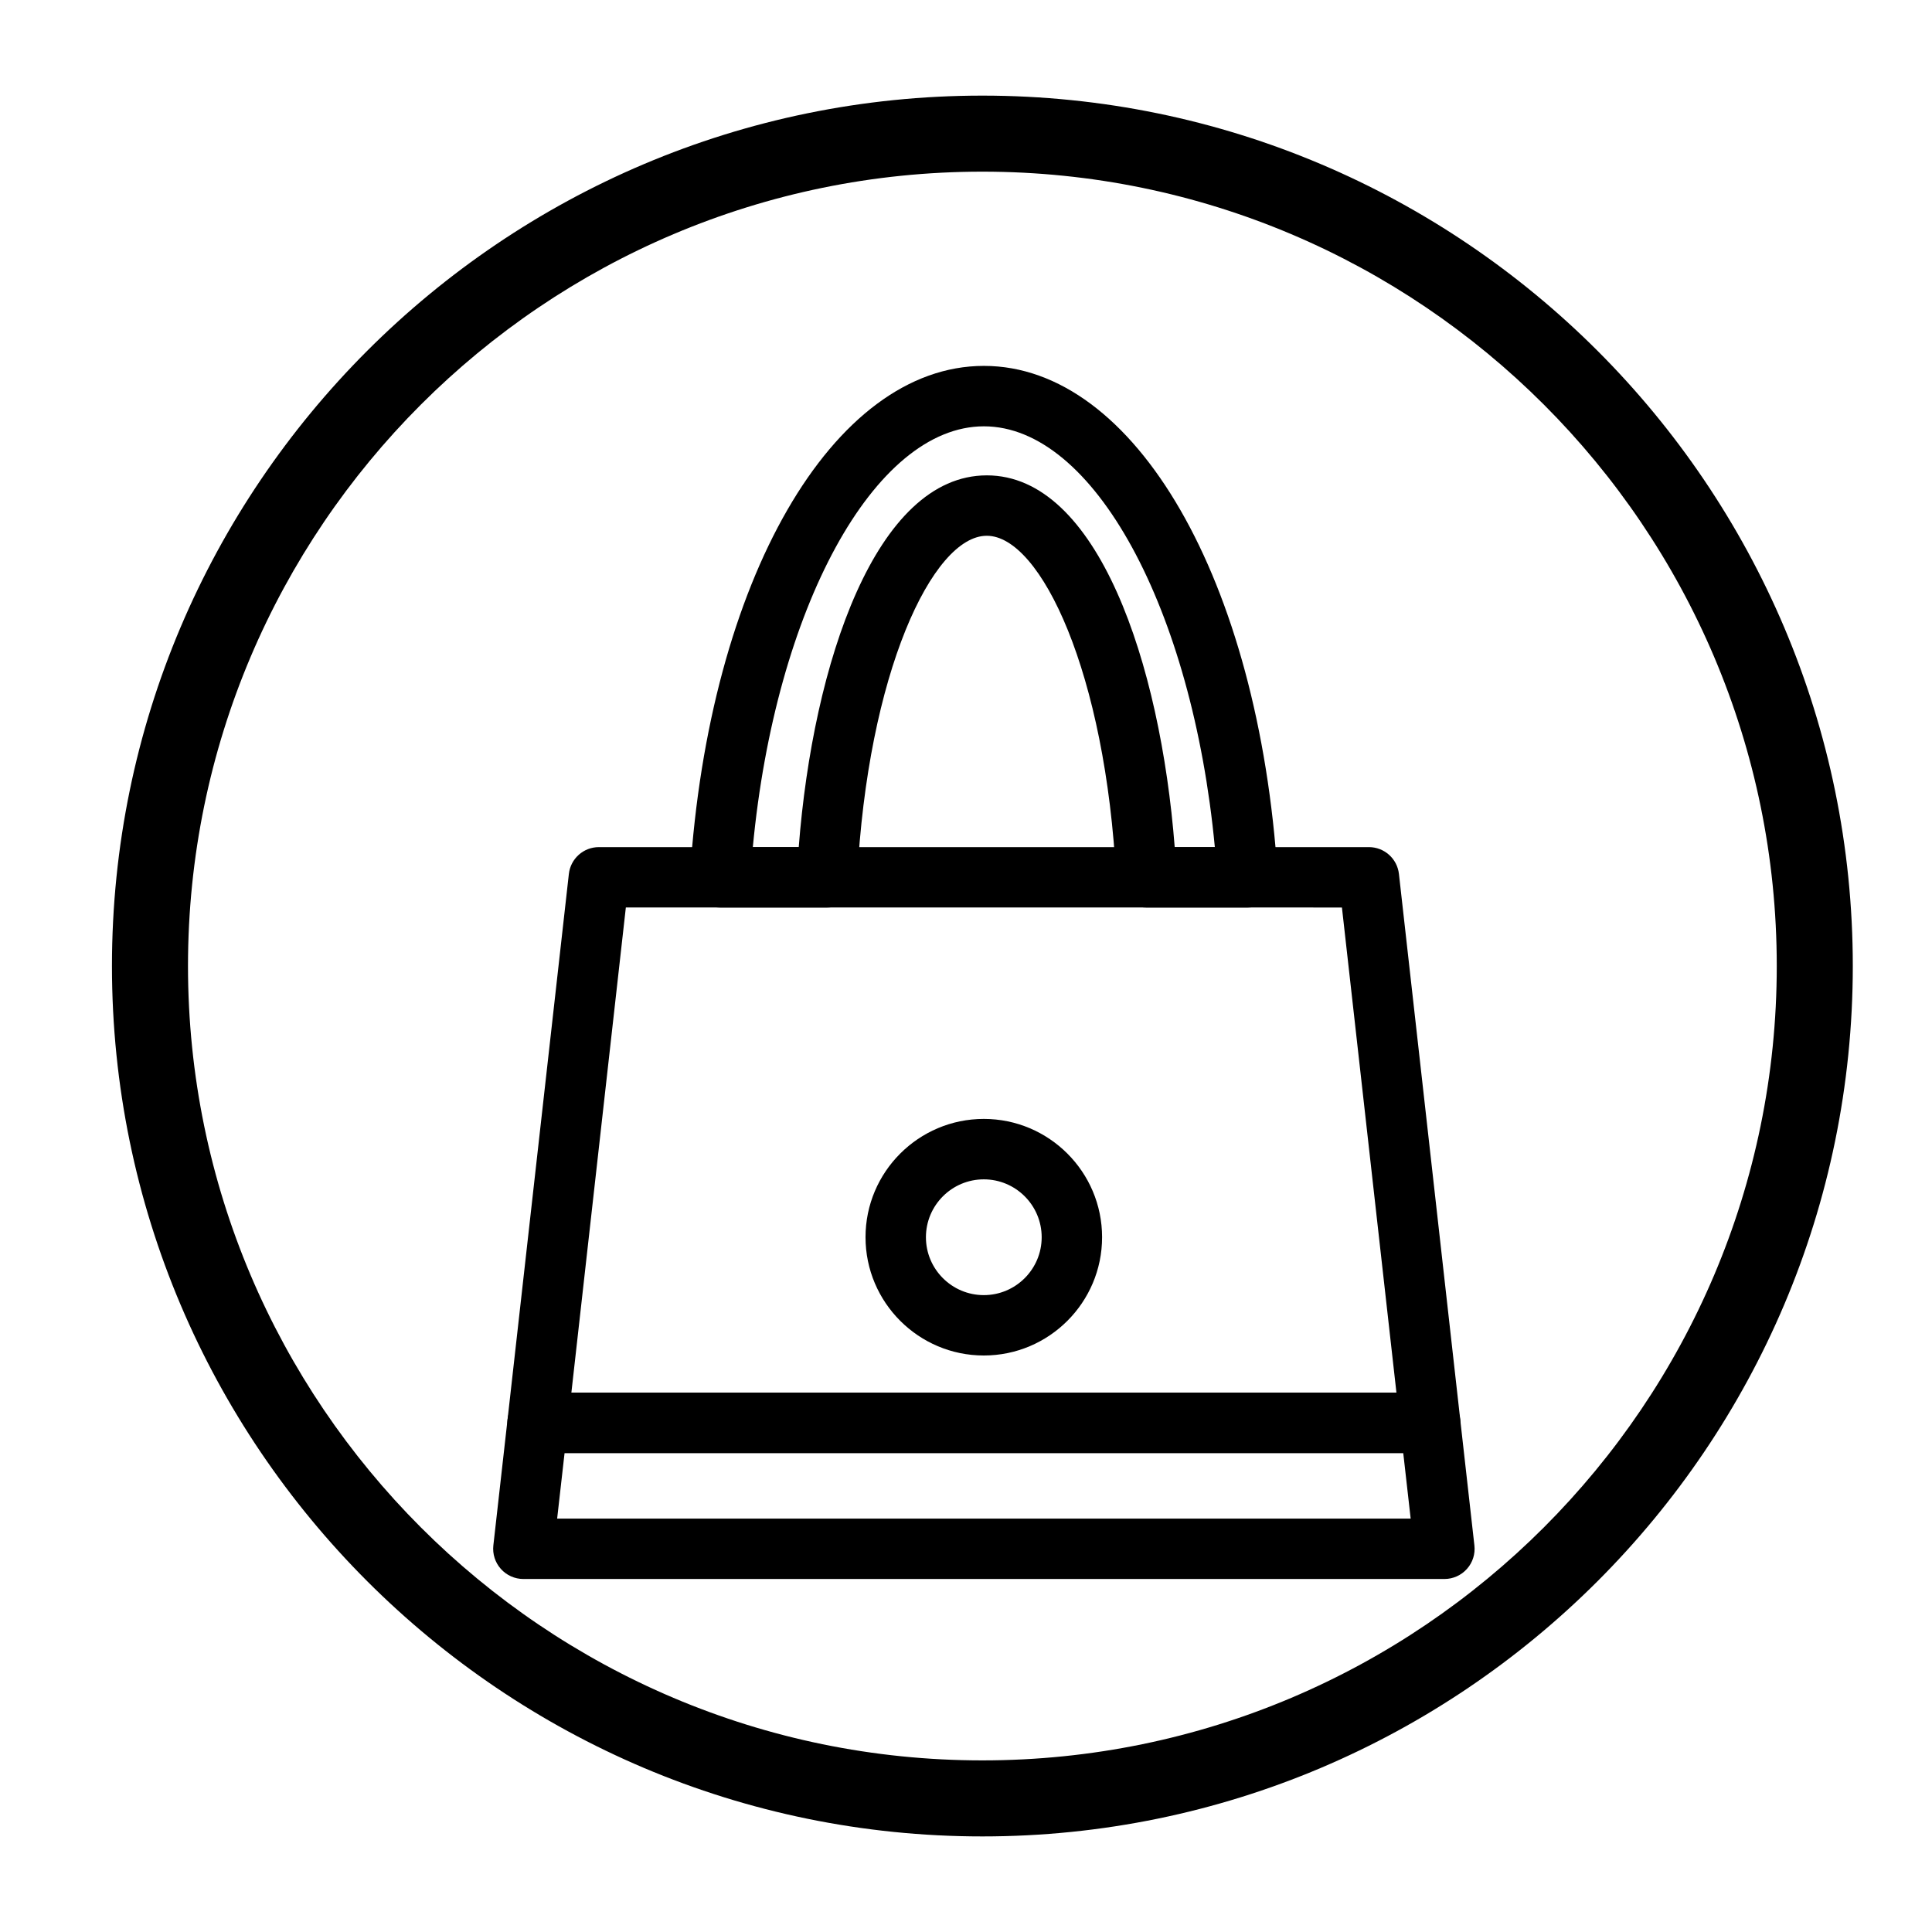
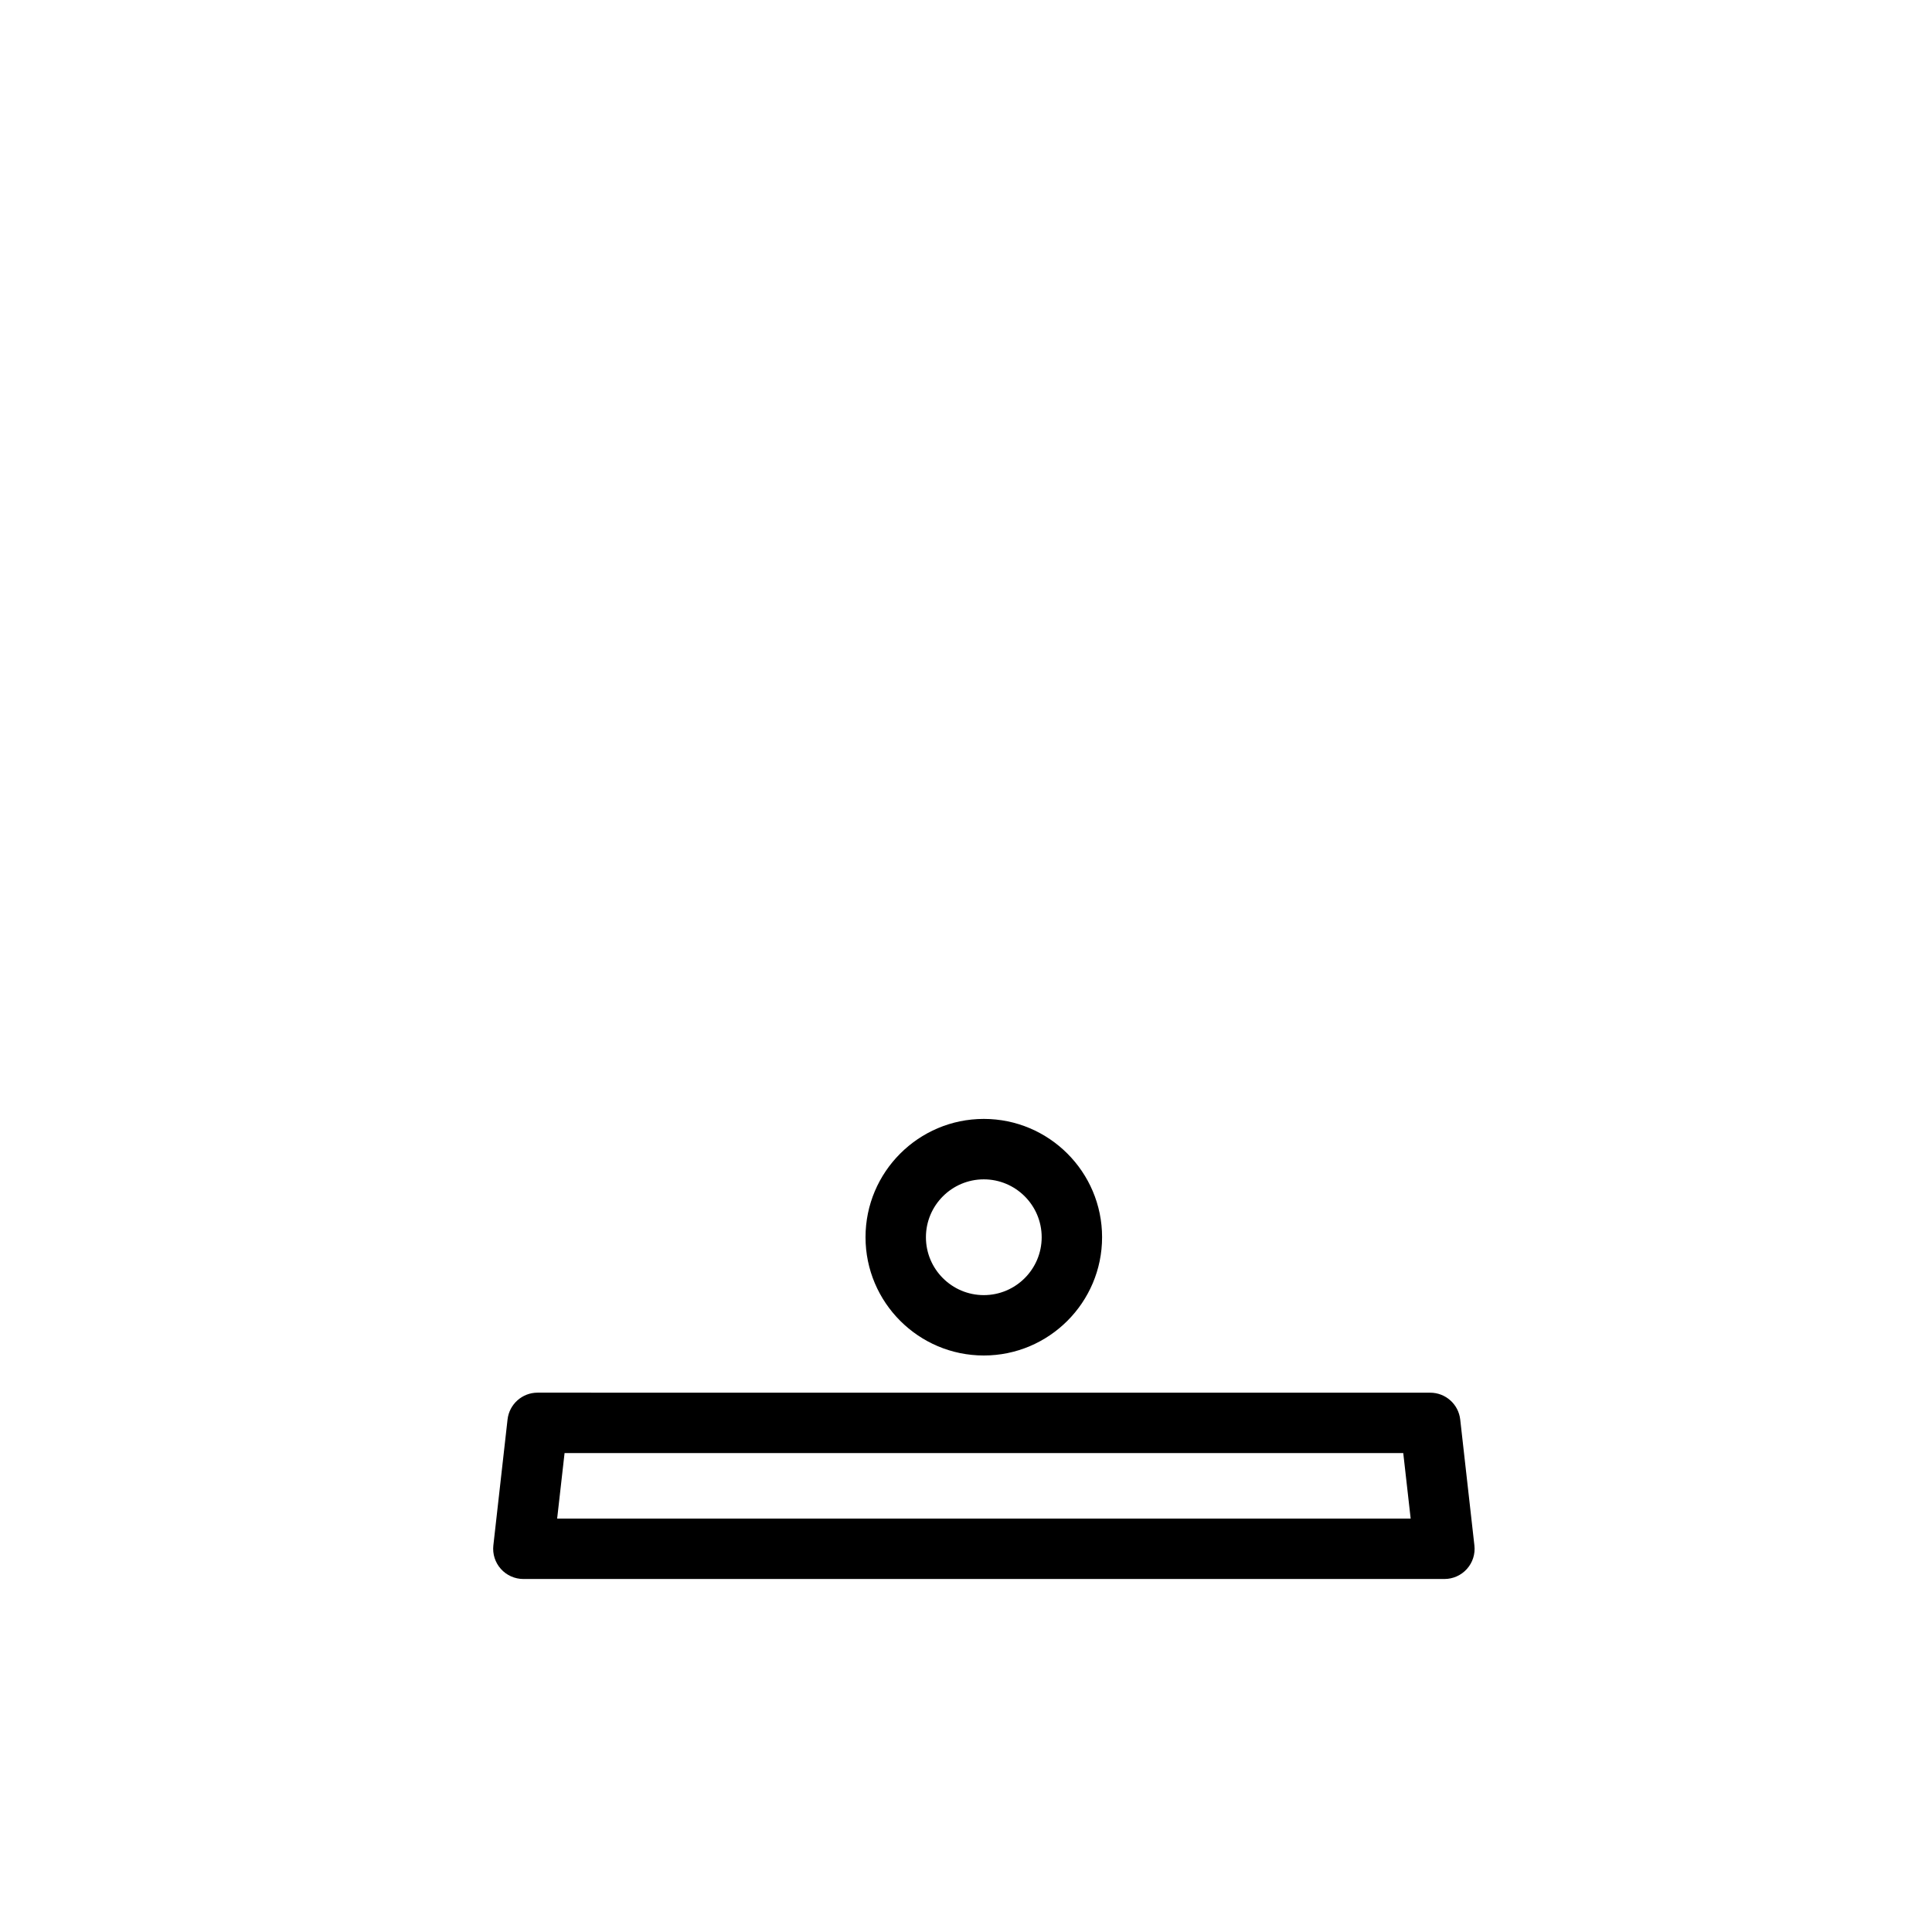
<svg xmlns="http://www.w3.org/2000/svg" fill="#000000" width="800px" height="800px" version="1.1" viewBox="144 144 512 512">
  <g>
    <path d="m526.79 562.45h-244.09c-2.281 0-4.453-0.973-5.969-2.672-1.523-1.699-2.238-3.965-1.988-6.223l3.762-33.379c0.457-4.047 3.883-7.106 7.949-7.106l236.57 0.008c4.07 0 7.492 3.059 7.949 7.106l3.758 33.379c0.258 2.258-0.457 4.523-1.984 6.223-1.508 1.691-3.68 2.664-5.961 2.664zm-235.14-16.008h226.19l-1.965-17.363h-222.26z" />
-     <path d="m523.03 529.07h-236.57c-2.277 0-4.445-0.969-5.965-2.672-1.516-1.699-2.242-3.961-1.988-6.227l16.246-144.57c0.457-4.047 3.879-7.106 7.949-7.106h204.08c4.074 0 7.488 3.059 7.949 7.106l16.242 144.57c0.258 2.266-0.469 4.527-1.988 6.227-1.512 1.703-3.684 2.672-5.961 2.672zm-227.61-16.004h218.65l-14.445-128.57-189.77-0.004z" />
-     <path d="m474.61 384.5h-26.812c-4.262 0-7.777-3.34-7.992-7.602-2.742-54.383-19.945-90.914-34.301-90.914-14.379 0-31.609 36.531-34.344 90.914-0.211 4.262-3.723 7.602-7.996 7.602h-28.328c-2.207 0-4.324-0.918-5.836-2.523-1.512-1.613-2.289-3.785-2.152-5.992 5.043-78.23 37.801-135.02 77.895-135.02 40.062 0 72.805 56.785 77.848 135.02 0.141 2.207-0.641 4.379-2.152 5.992-1.508 1.609-3.617 2.523-5.828 2.523zm-19.301-16h10.637c-5.984-63.191-32.137-111.52-61.199-111.52-29.086 0-55.258 48.332-61.242 111.52h12.168c3.785-48.809 20.461-98.523 49.844-98.523 29.336 0 46.004 49.715 49.793 98.523z" />
    <path d="m404.72 503.22c-17.289 0-31.348-14.066-31.348-31.348 0-17.285 14.055-31.348 31.348-31.348 17.285 0 31.344 14.062 31.344 31.348 0 17.281-14.055 31.348-31.344 31.348zm0-46.68c-8.465 0-15.34 6.883-15.34 15.34 0 8.465 6.879 15.34 15.34 15.34 8.457 0 15.336-6.879 15.336-15.34 0-8.461-6.875-15.34-15.336-15.34z" />
-     <path d="m404.34 630.67c-127.19 0-230.67-103.48-230.67-230.67 0-127.19 103.48-230.66 230.67-230.66 127.19 0 230.67 103.48 230.67 230.66 0 127.19-103.48 230.67-230.67 230.67zm0-441.18c-116.08 0-210.52 94.434-210.52 210.51s94.438 210.52 210.52 210.52c116.08 0 210.52-94.438 210.52-210.52s-94.438-210.51-210.52-210.51z" />
  </g>
</svg>